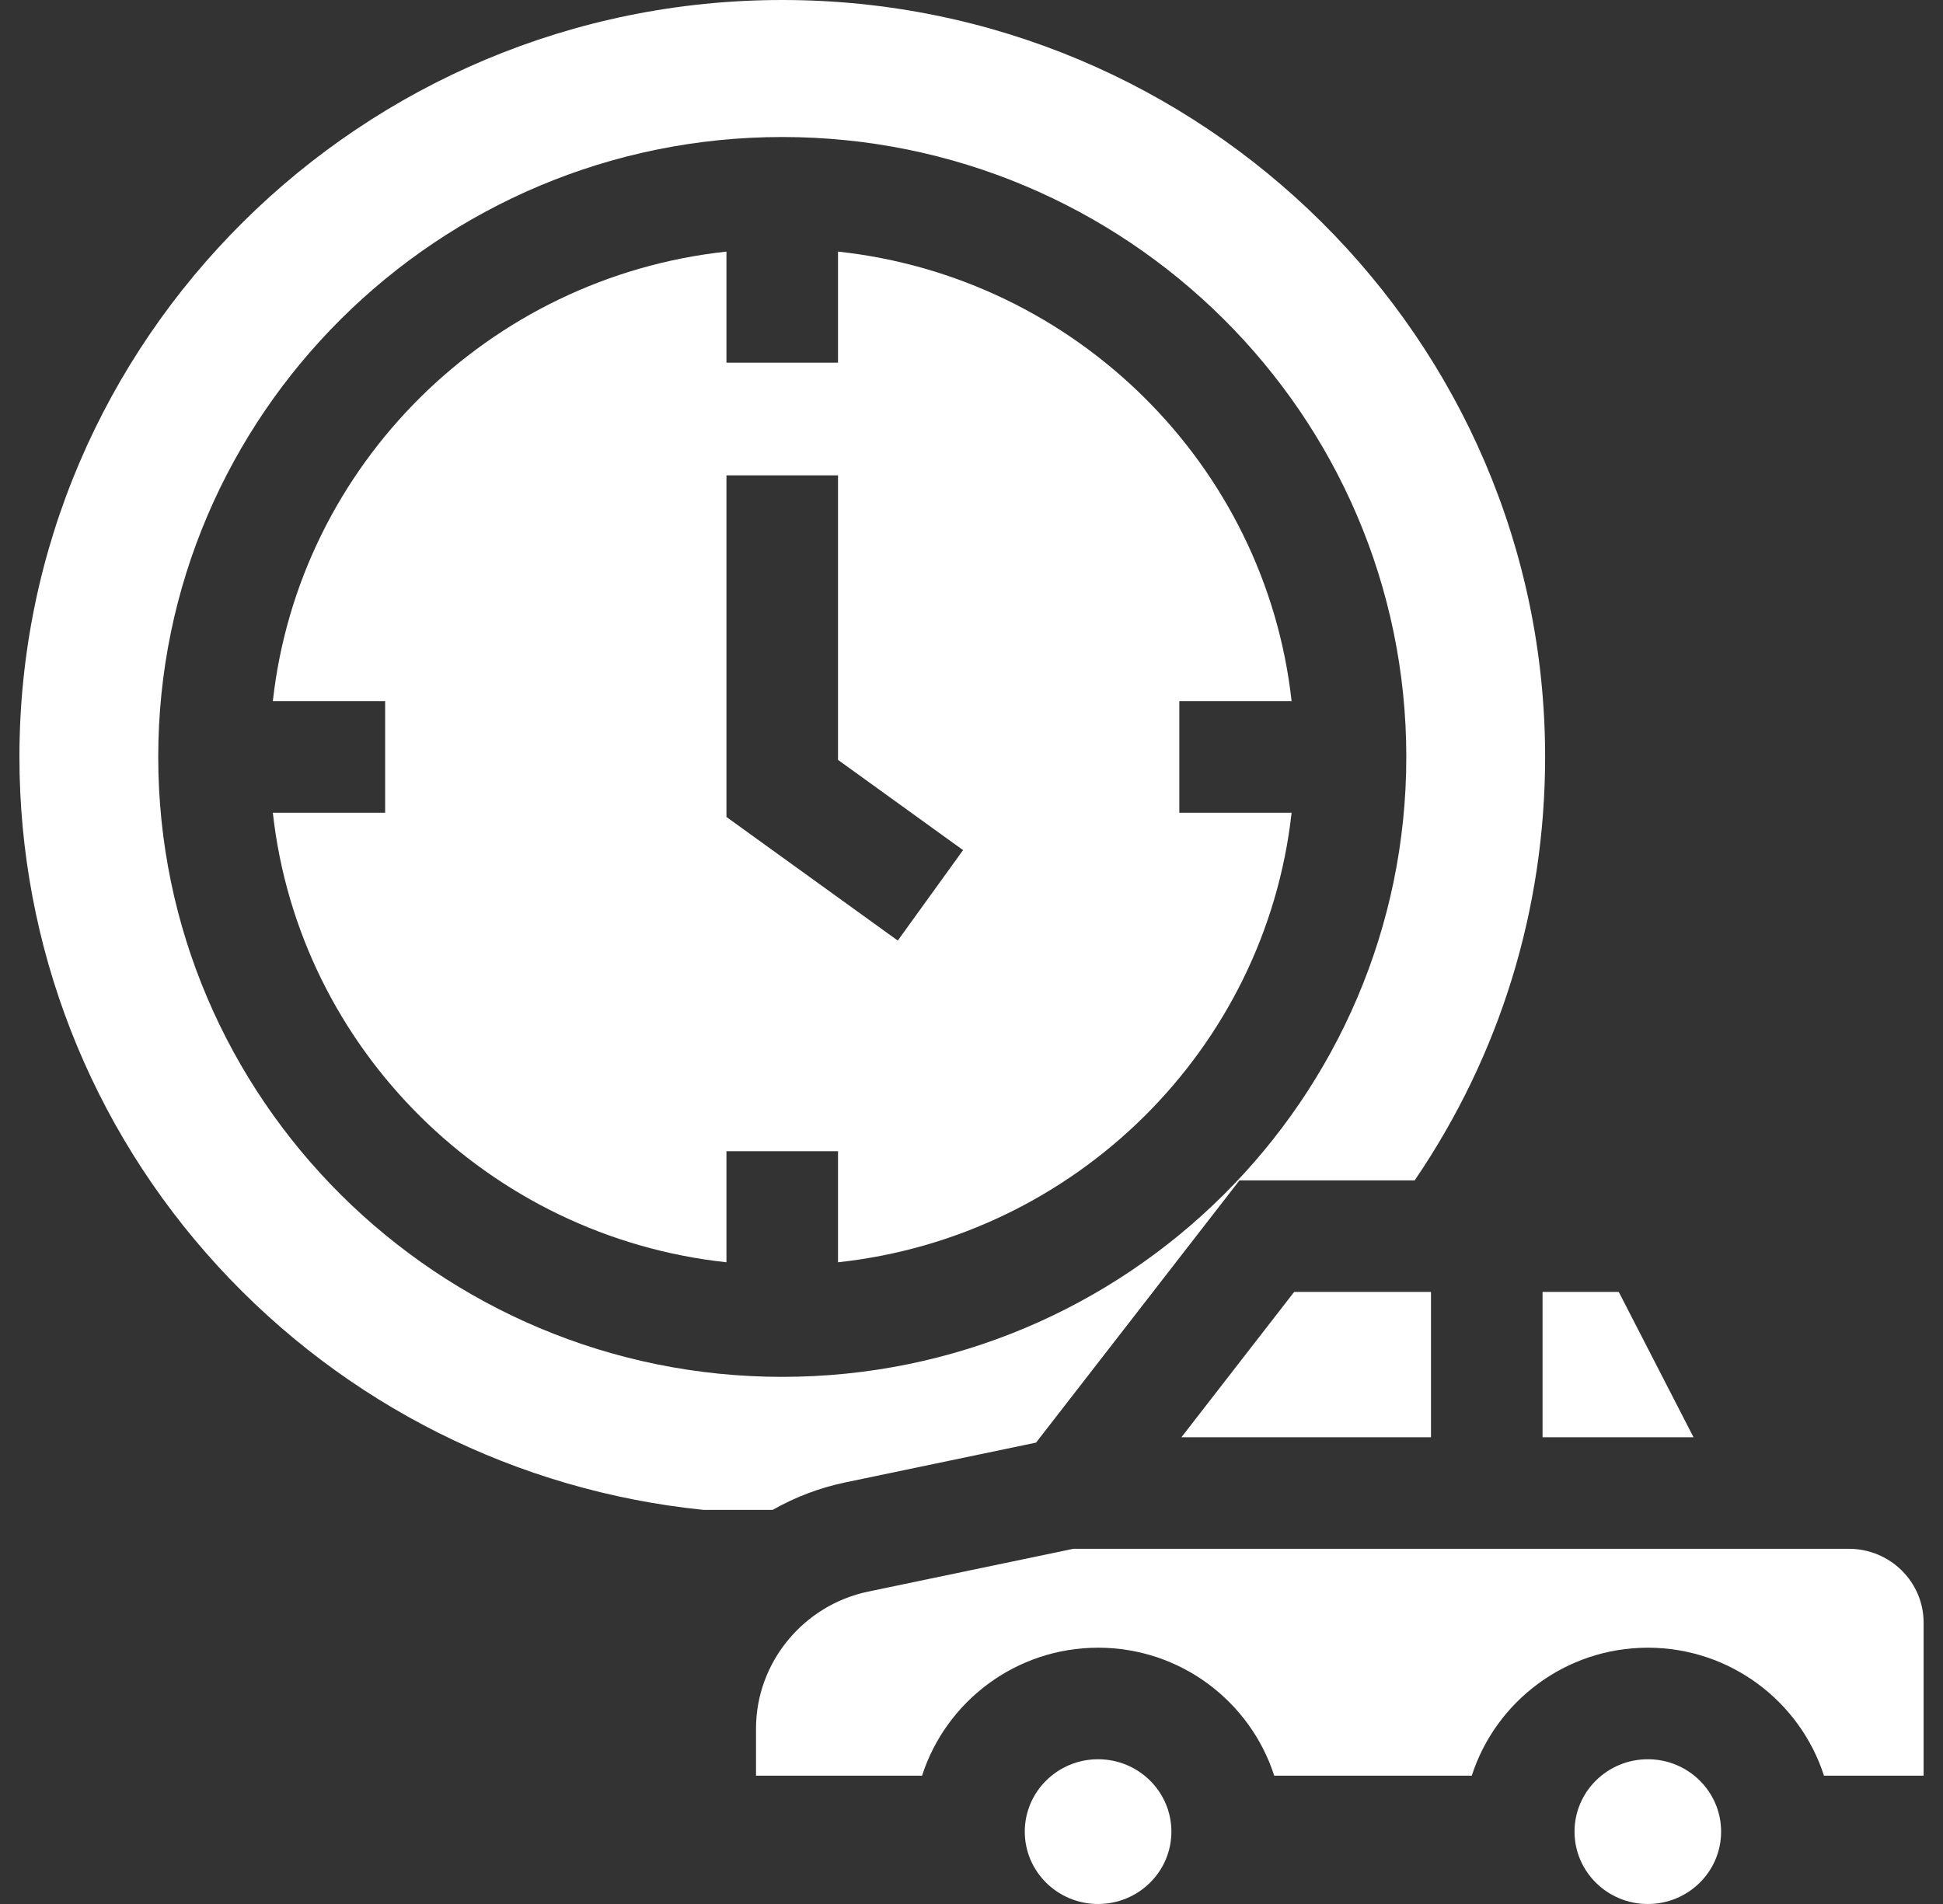
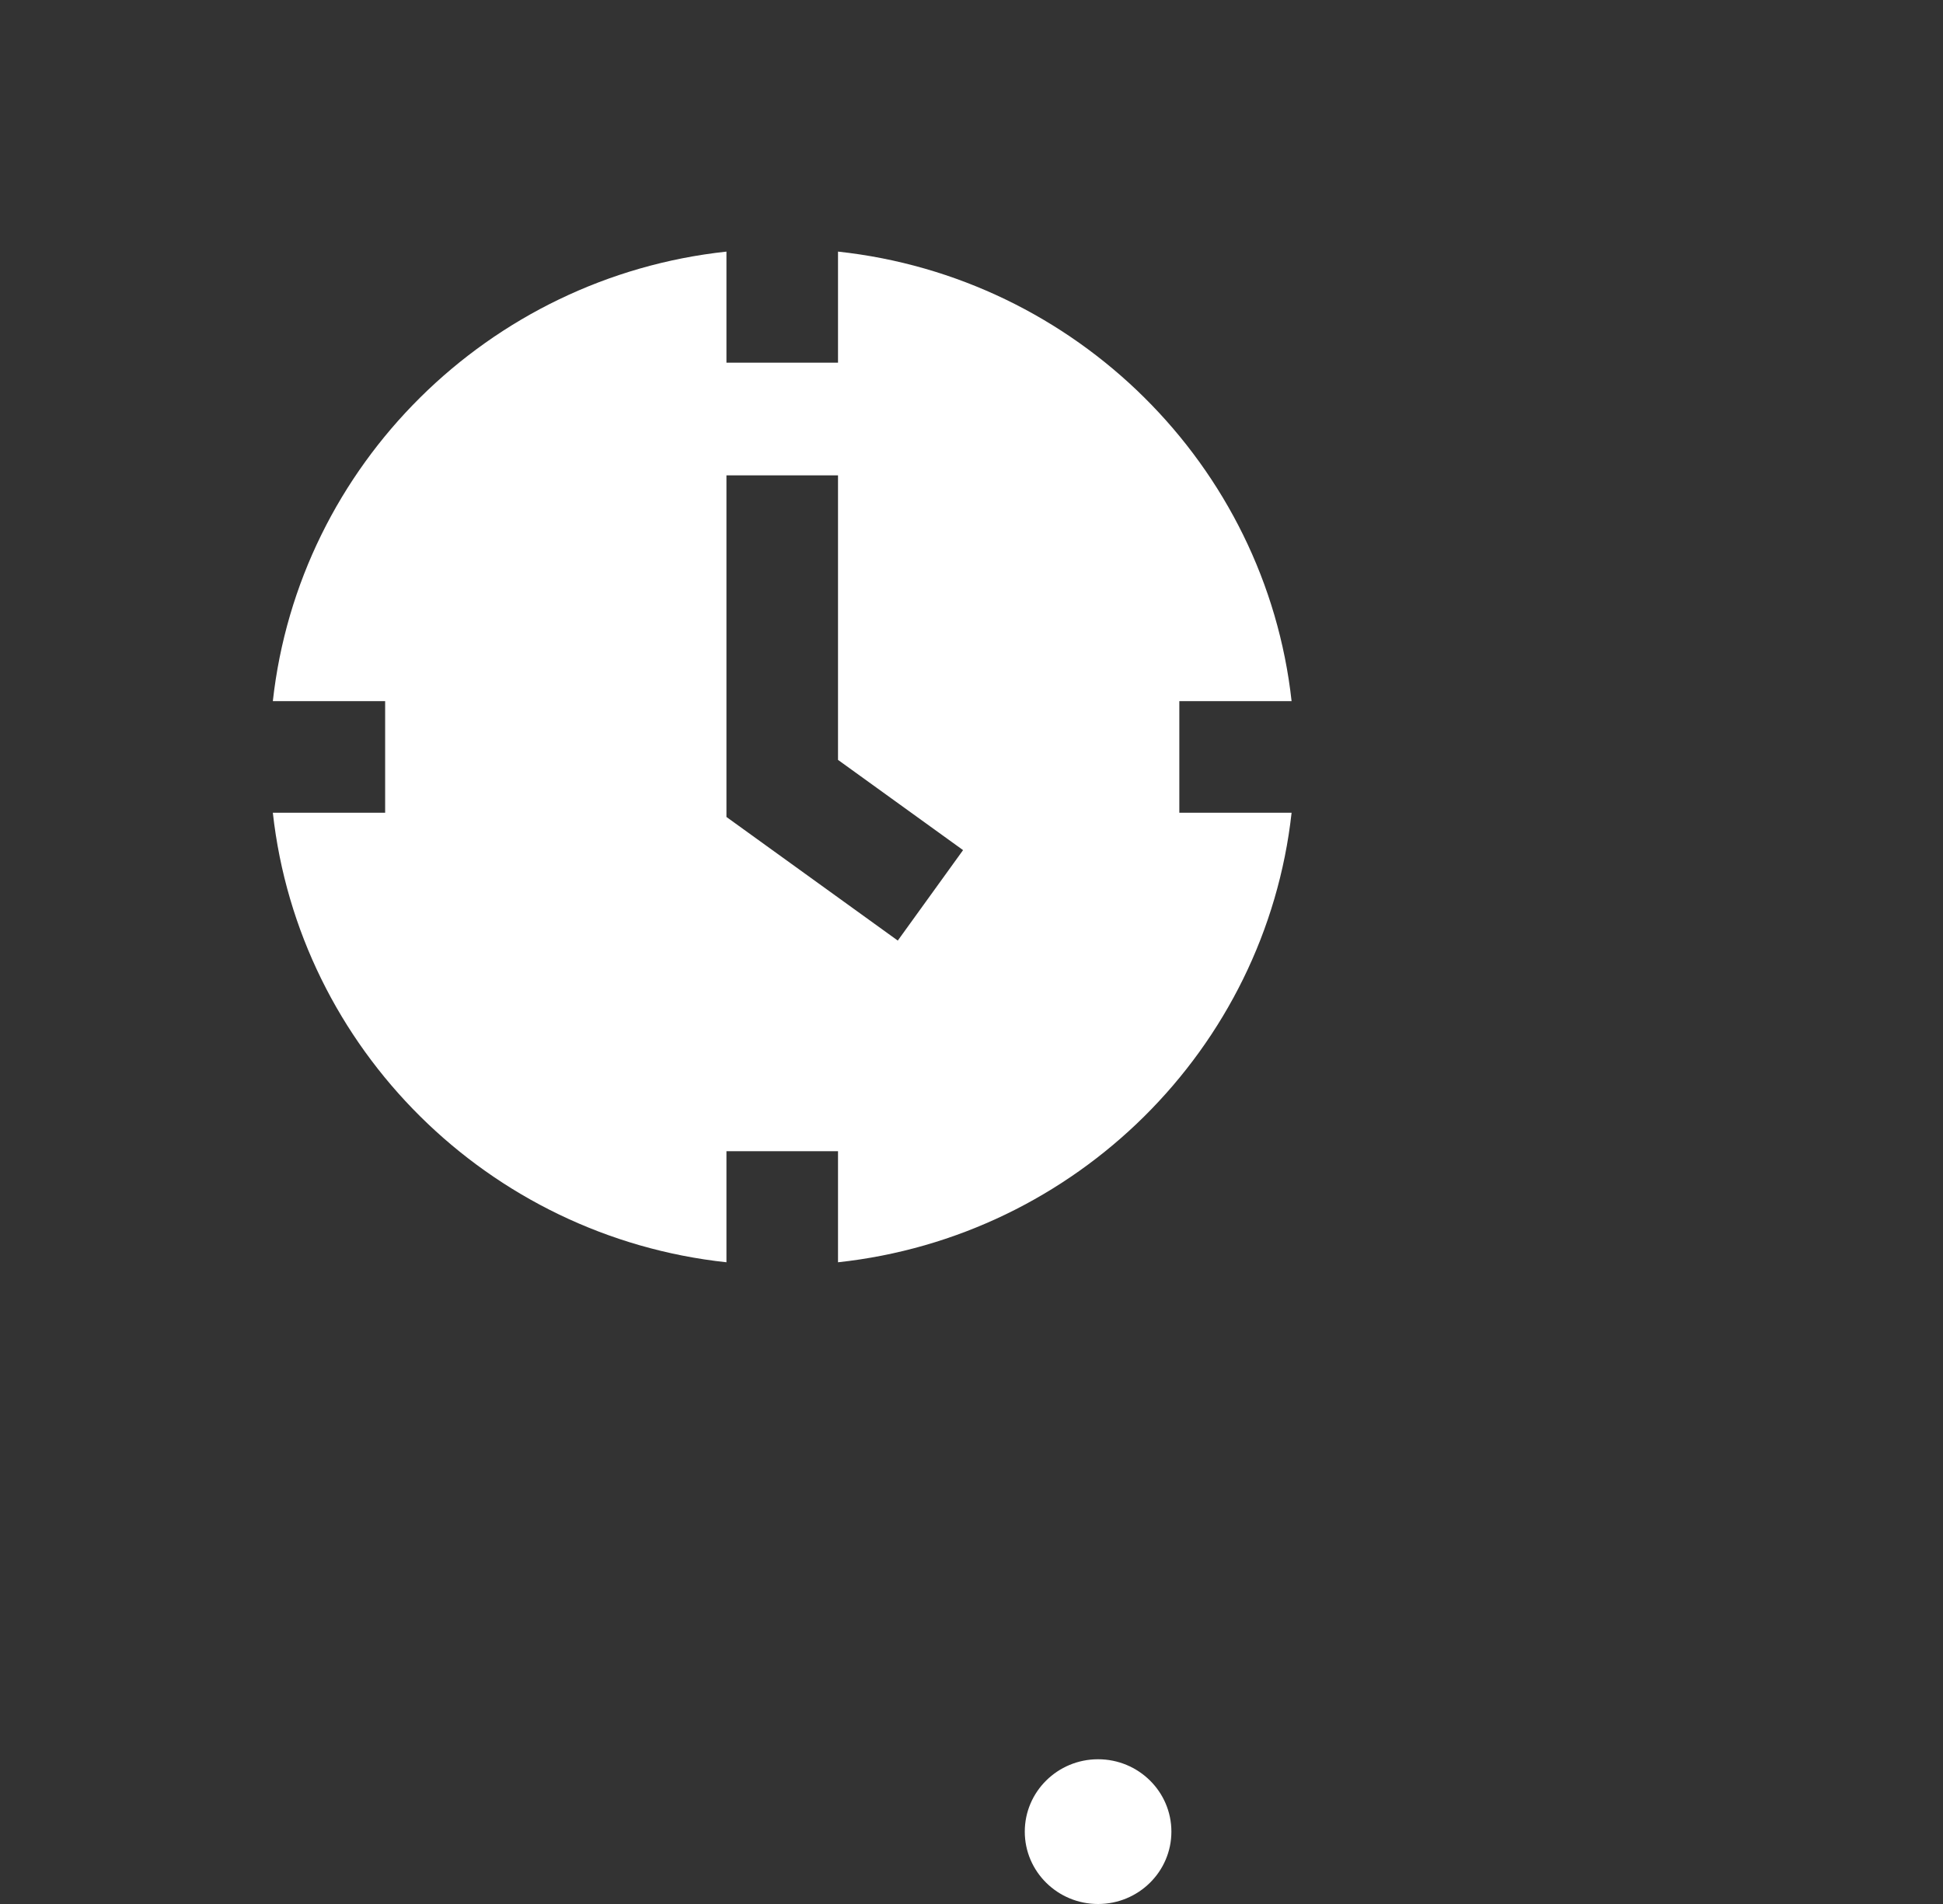
<svg xmlns="http://www.w3.org/2000/svg" width="50" height="49" viewBox="0 0 50 49" fill="none">
  <rect x="0" y="0" width="50" height="49" fill="#333333" stroke="none" />
  <path d="M21.565 32.485C27.689 31.825 32.566 26.989 33.237 20.916H30.348V18.044H33.237C32.566 11.971 27.689 7.135 21.565 6.475V9.334H18.694V6.475C12.57 7.135 7.693 11.971 7.021 18.044H9.911V20.916H7.021C7.693 26.989 12.57 31.825 18.694 32.485V29.626H21.565V32.485ZM18.694 21.025V12.234H21.565V19.556L24.783 21.878L23.103 24.206L18.694 21.025Z" fill="white" />
-   <path d="M21.755 38.15L26.661 37.126L31.896 30.377H36.404C38.602 27.154 39.761 23.396 39.761 19.48C39.761 8.739 30.955 0 20.131 0C9.306 0 0.5 8.739 0.5 19.48C0.5 24.342 2.315 28.999 5.612 32.591C8.873 36.145 13.306 38.369 18.101 38.857H19.883C20.456 38.532 21.085 38.289 21.755 38.15ZM4.072 19.48C4.072 10.683 11.276 3.526 20.131 3.526C28.985 3.526 36.189 10.683 36.189 19.48C36.189 28.277 28.985 35.434 20.131 35.434C11.276 35.434 4.072 28.277 4.072 19.48Z" fill="white" />
  <path d="M28.257 49C29.299 49 30.144 48.166 30.144 47.138C30.144 46.109 29.299 45.275 28.257 45.275C27.216 45.275 26.371 46.109 26.371 47.138C26.371 48.166 27.216 49 28.257 49Z" fill="white" />
-   <path d="M39.695 36.988H43.58L41.656 33.248H39.695V36.988Z" fill="white" />
-   <path d="M30.402 36.988H36.824V33.248H33.303L30.402 36.988Z" fill="white" />
-   <path d="M42.404 49C43.446 49 44.29 48.166 44.29 47.138C44.29 46.109 43.446 45.275 42.404 45.275C41.362 45.275 40.518 46.109 40.518 47.138C40.518 48.166 41.362 49 42.404 49Z" fill="white" />
-   <path d="M47.578 39.859H45.933H45.057H27.621L22.342 40.96C20.669 41.309 19.455 42.791 19.455 44.483V45.697H23.728C24.342 43.789 26.14 42.404 28.259 42.404C30.378 42.404 32.176 43.789 32.79 45.697H37.874C38.488 43.789 40.287 42.404 42.405 42.404C44.524 42.404 46.323 43.789 46.937 45.697H49.501V41.758C49.501 40.711 48.638 39.859 47.578 39.859Z" fill="white" />
</svg>